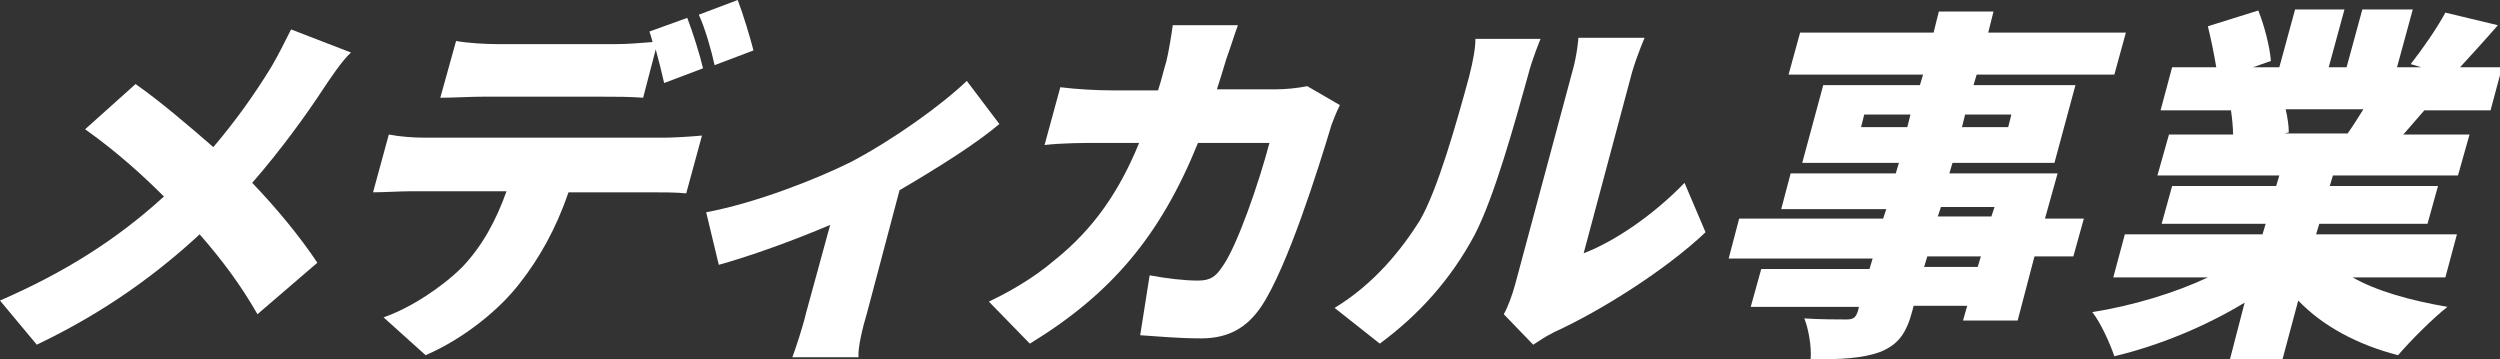
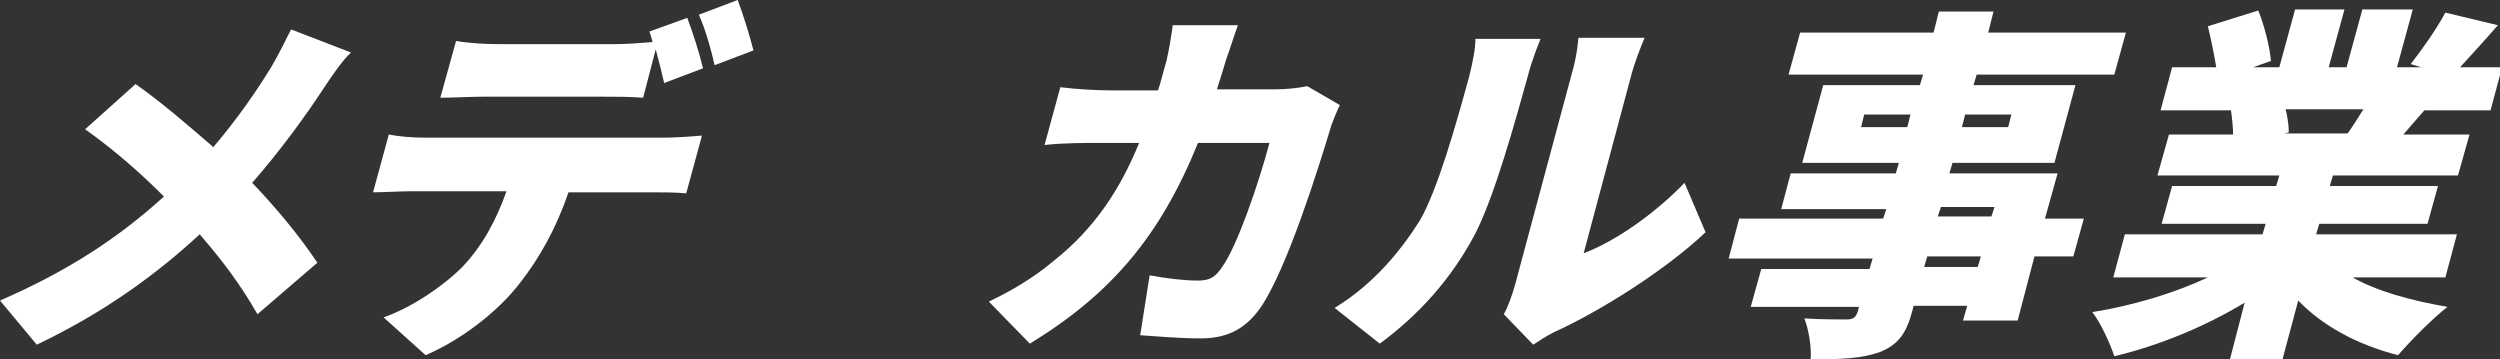
<svg xmlns="http://www.w3.org/2000/svg" version="1.1" id="レイヤー_1" x="0px" y="0px" viewBox="0 0 237.9 34.2" style="enable-background:new 0 0 237.9 34.2;" xml:space="preserve">
  <rect x="0" y="0" width="237.9" height="34.2" fill="#333333" stroke="none" />
  <style type="text/css">
	.st0{fill:none;}
	.st1{fill:#00479D;}
	.st2{fill:#FFFFFF;}
</style>
  <g>
    <path class="st2" d="M30.8,8.4c-1.7,2.6-4.1,5.9-6.8,9c2.4,2.5,4.6,5.2,6.2,7.6l-5.7,4.9c-1.6-2.8-3.4-5.2-5.5-7.6   c-3.9,3.6-8.8,7.3-15.5,10.5L0,28.6c6.2-2.7,11.1-5.8,15.6-9.9c-1.9-1.9-4.4-4.2-7.5-6.4l4.8-4.3c2.3,1.6,5.1,4,7.4,6   c2.2-2.6,3.9-5,5.5-7.6c0.6-1,1.4-2.6,1.9-3.6l5.7,2.2C32.6,5.7,31.4,7.5,30.8,8.4z" />
    <path class="st2" d="M40.4,13.1h22.9c0.7,0,2.5-0.1,3.5-0.2l-1.5,5.5c-0.9-0.1-2.4-0.1-3.4-0.1h-7.8c-1.2,3.5-2.8,6.3-4.6,8.6   c-1.9,2.5-5.3,5.3-9,6.9l-4-3.6c2.6-0.9,5.6-2.9,7.5-4.8c1.9-2,3.2-4.4,4.2-7.2h-9.1c-1,0-2.6,0.1-3.6,0.1l1.5-5.5   C38,13,39.3,13.1,40.4,13.1z M66.9,6.5l-3.7,1.4c-0.2-0.9-0.5-2.1-0.8-3.2l-1.2,4.6c-1.3-0.1-2.7-0.1-4-0.1H46   c-1.2,0-2.9,0.1-4.1,0.1l1.5-5.4c1.1,0.2,2.8,0.3,4,0.3h11.1c1.2,0,2.4-0.1,3.6-0.2C62,3.6,61.9,3.3,61.8,3l3.6-1.3   C65.9,3,66.6,5.2,66.9,6.5z M71.7,4.8L68,6.2c-0.3-1.4-0.9-3.5-1.5-4.8L70.2,0C70.7,1.3,71.4,3.6,71.7,4.8z" />
-     <path class="st2" d="M81,15.4c4-2.1,8.6-5.4,11-7.7l3.1,4.1c-2.1,1.8-5.9,4.2-9.5,6.3l-3.1,11.7c-0.4,1.3-0.9,3.4-0.8,4.2h-6.3   c0.3-0.8,1-2.9,1.3-4.2l2.3-8.4c-3.5,1.5-7.7,3-10.6,3.8l-1.2-5C72,19.3,77.8,17,81,15.4z" />
    <path class="st2" d="M116.7,5.6c-0.3,1-0.6,2-0.9,2.9h5.6c0.9,0,2-0.1,3-0.3l3.1,1.8c-0.3,0.6-0.7,1.6-0.8,1.9   c-1.2,4-4.2,13.6-6.7,17.3c-1.3,1.9-3,3-5.7,3c-2.2,0-4.2-0.2-5.8-0.3l0.9-5.7c1.6,0.3,3.3,0.5,4.6,0.5c1.2,0,1.7-0.4,2.3-1.3   c1.4-1.9,3.5-8,4.5-11.8H114c-3.6,8.9-8.3,14.4-16,19.1l-3.9-4c1.9-0.9,4.2-2.2,6.2-3.9c3.9-3.1,6.3-6.8,8.1-11.2h-4   c-1.1,0-3.3,0-5,0.2l1.5-5.5c1.6,0.2,3.5,0.3,4.9,0.3h4.4c0.3-0.9,0.5-1.8,0.8-2.8c0.2-0.8,0.5-2.6,0.6-3.4h6.2   C117.5,3.2,117,4.8,116.7,5.6z" />
    <path class="st2" d="M135.1,21c1.7-2.9,3.5-9.3,4.7-13.7c0.4-1.6,0.6-2.7,0.6-3.6h6.2c0,0-0.8,1.9-1.2,3.5   c-1.2,4.3-3.2,11.6-5.1,15.2c-2.2,4.1-5.2,7.5-9,10.3l-4.3-3.4C130.8,27,133.4,23.7,135.1,21z M144.2,27l5.4-20.1   c0.5-1.7,0.6-3.3,0.6-3.3h6.3c0,0-0.7,1.6-1.2,3.3l-4.6,17.2c2.9-1.1,6.6-3.6,9.6-6.7l2,4.7c-3.8,3.6-10,7.5-14.4,9.5   c-1,0.5-1.5,0.9-2,1.2l-2.8-2.9C143.5,29.2,143.9,28.1,144.2,27z" />
    <path class="st2" d="M197.3,24.4h-3.7l-1.6,6.1h-5.2l0.4-1.4h-5.1l-0.1,0.4c-0.6,2.3-1.4,3.3-3.1,4c-1.7,0.6-3.6,0.7-6.6,0.7   c0.1-1.2-0.2-2.9-0.6-3.9c1.4,0.1,3.5,0.1,4,0.1c0.7,0,0.9-0.2,1.1-0.8l0.1-0.4h-10.3l1-3.6h10.3l0.3-1h-13.7l1-3.8h13.7l0.3-0.9   h-10l0.9-3.4h10l0.3-1h-9.2l2-7.4h9.2l0.3-1h-12.8l1.1-4H184l0.5-2h5.2l-0.5,2h13.1l-1.1,4h-13.1l-0.3,1h9.7l-2,7.4h-9.7l-0.3,1   h10.3l-1.2,4.3h3.7L197.3,24.4z M181.5,12.1l0.3-1.2h-4.4l-0.3,1.2H181.5z M188.5,24.4h-5.1l-0.3,1h5.1L188.5,24.4z M184.4,20.6   h5.1l0.3-0.9h-5.1L184.4,20.6z M187,10.9l-0.3,1.2h4.4l0.3-1.2H187z" />
    <path class="st2" d="M223.7,26.3c2.4,1.4,5.7,2.3,9.2,2.9c-1.4,1.1-3.5,3.2-4.7,4.6c-3.9-1-7.2-2.8-9.5-5.2l-1.5,5.6h-5l1.4-5.4   c-3.8,2.3-8.2,4.1-12.4,5.1c-0.4-1.2-1.3-3.2-2.1-4.2c3.8-0.6,7.8-1.8,11-3.3h-9l1.1-4.1h13.1l0.3-1h-9.9l1-3.6h9.9l0.3-1h-11.6   l1.1-3.9h6.1c0-0.7-0.1-1.6-0.2-2.3h-6.7l1.1-4.1h4.2c-0.2-1.2-0.5-2.7-0.8-3.9l4.8-1.5c0.6,1.5,1.1,3.5,1.2,4.8l-1.7,0.6h2.5   l1.5-5.5h4.7l-1.5,5.5h1.7l1.5-5.5h4.8l-1.5,5.5h2.3l-1-0.3c1.1-1.4,2.5-3.4,3.3-4.9l5,1.2c-1.3,1.5-2.6,2.9-3.6,4h4l-1.1,4.1h-6.3   c-0.7,0.8-1.4,1.6-2,2.3h6.3l-1.1,3.9h-11.9l-0.3,1h10.3l-1,3.6h-10.3l-0.3,1h13.4l-1.1,4.1H223.7z M217.5,10.4   c0.2,0.8,0.3,1.6,0.3,2.2l-0.4,0.1h6c0.5-0.7,1-1.5,1.5-2.3H217.5z" />
  </g>
</svg>